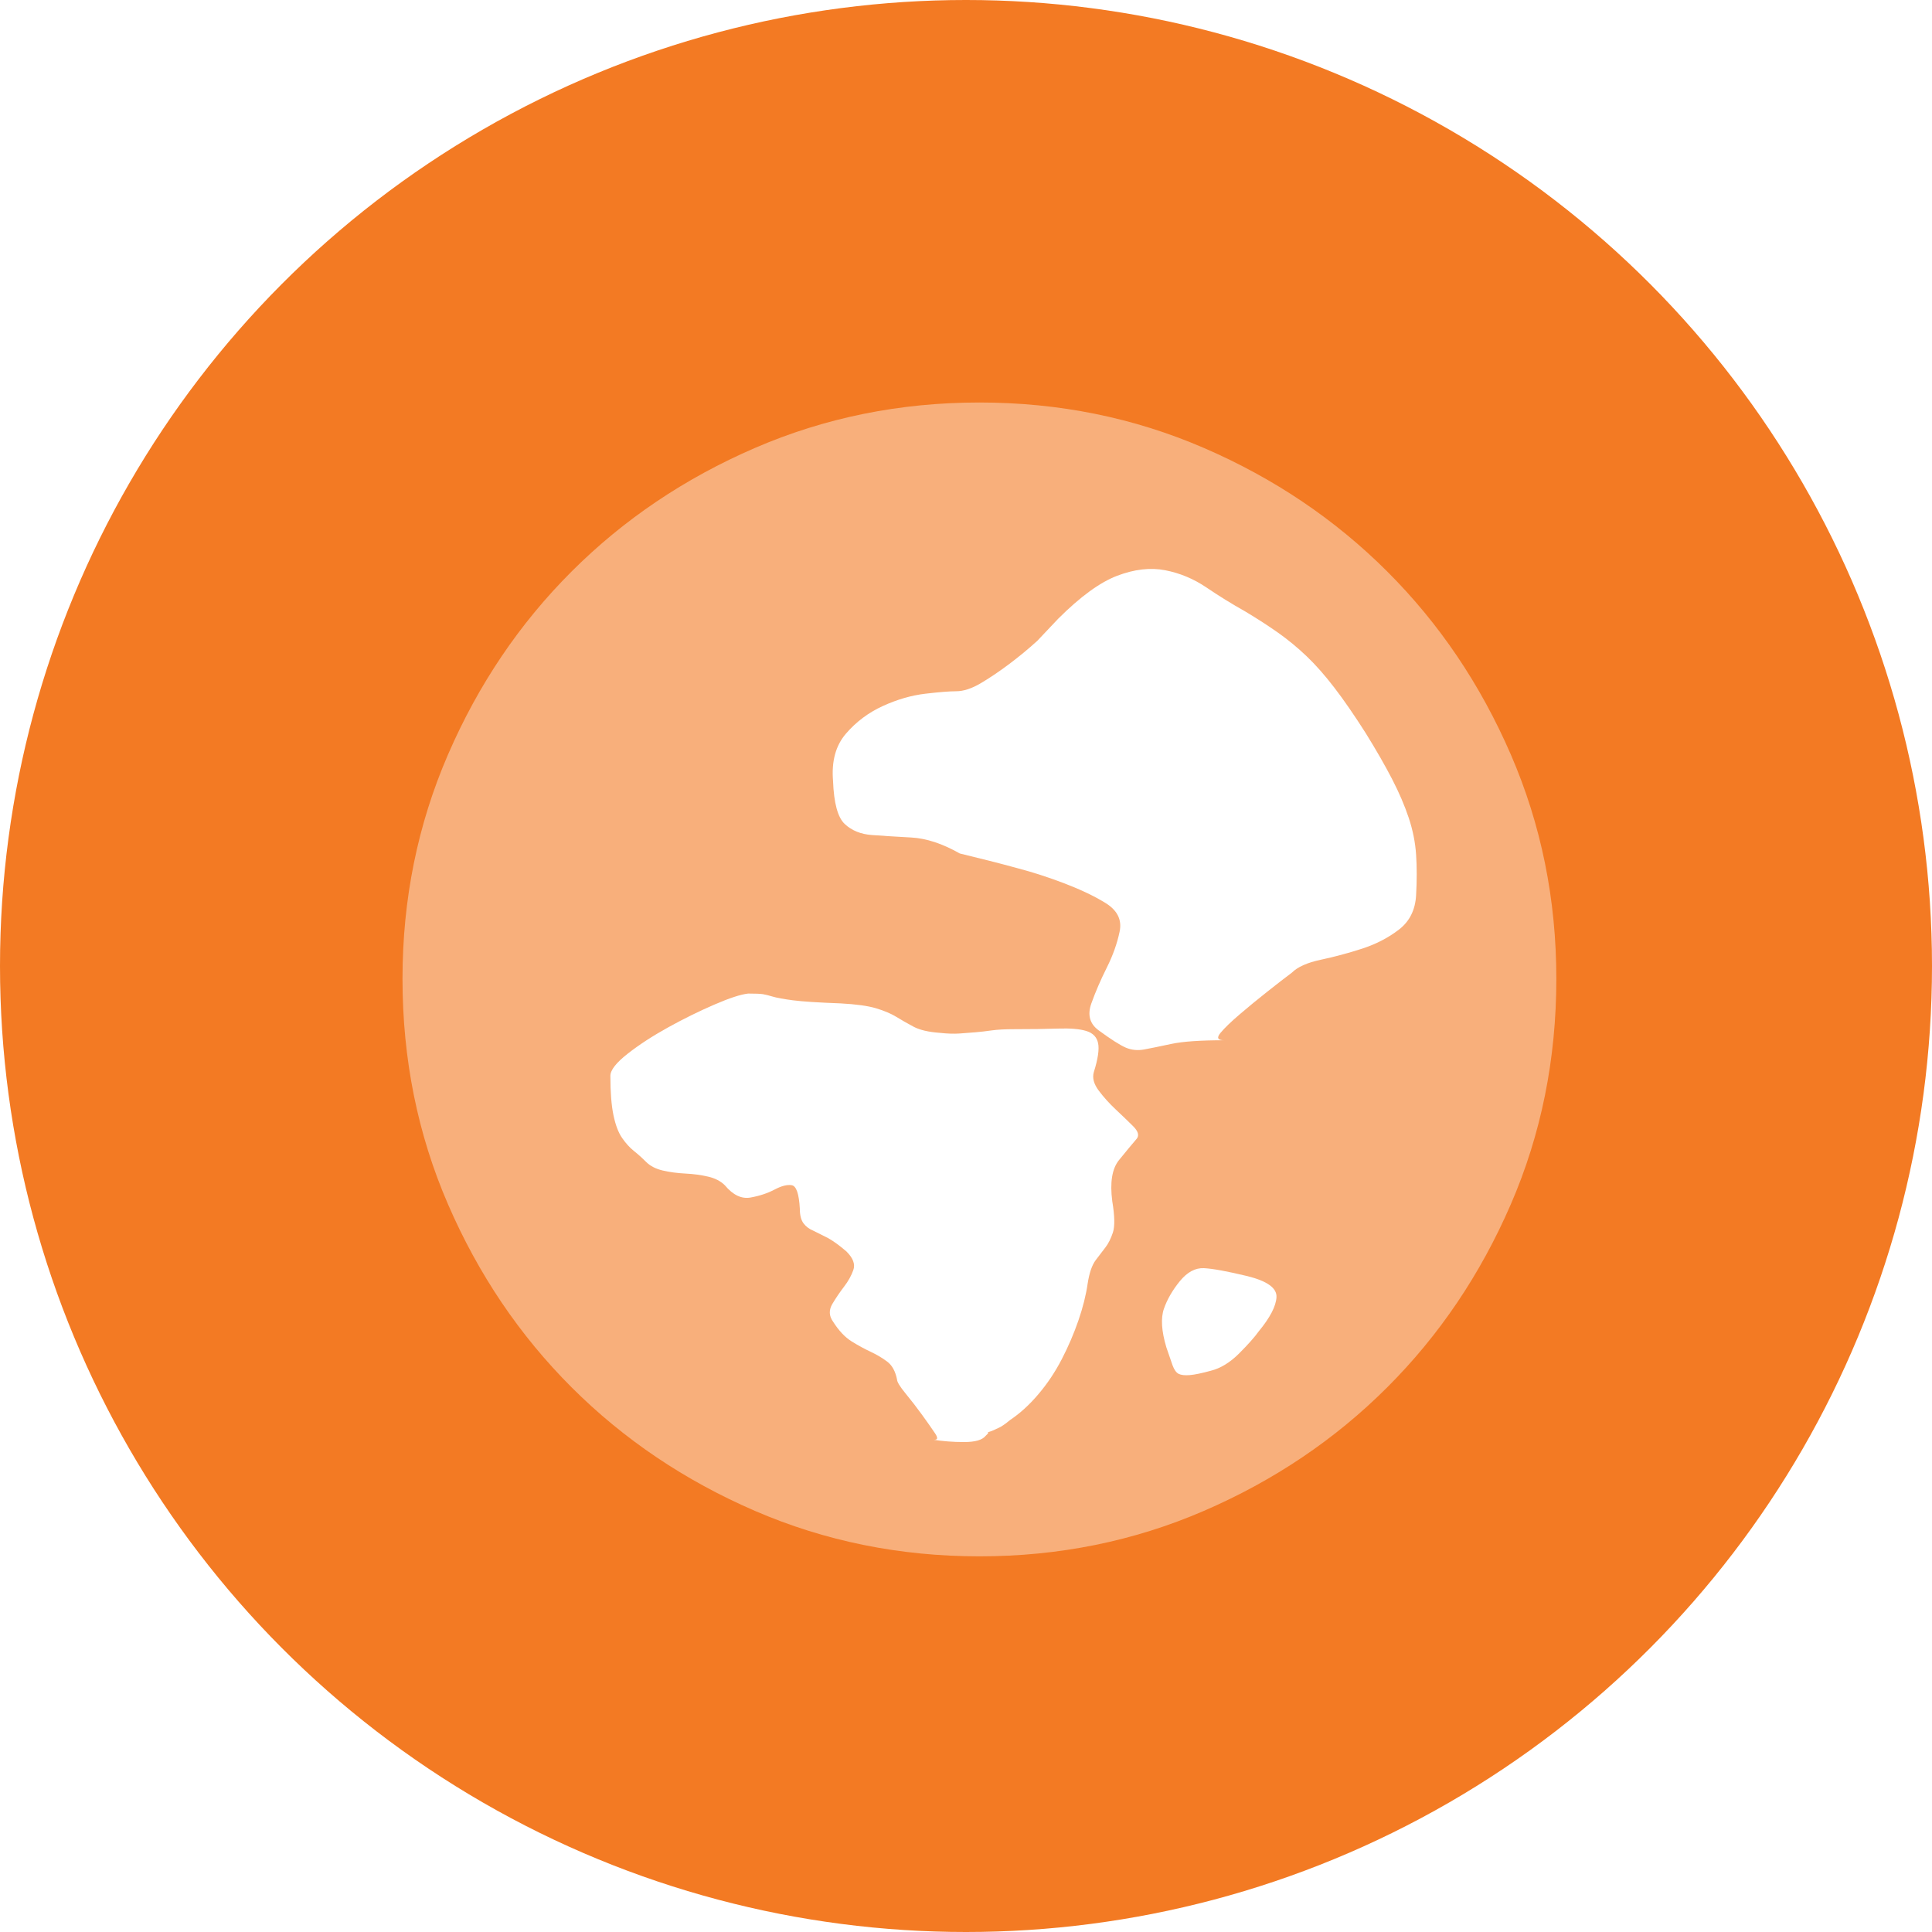
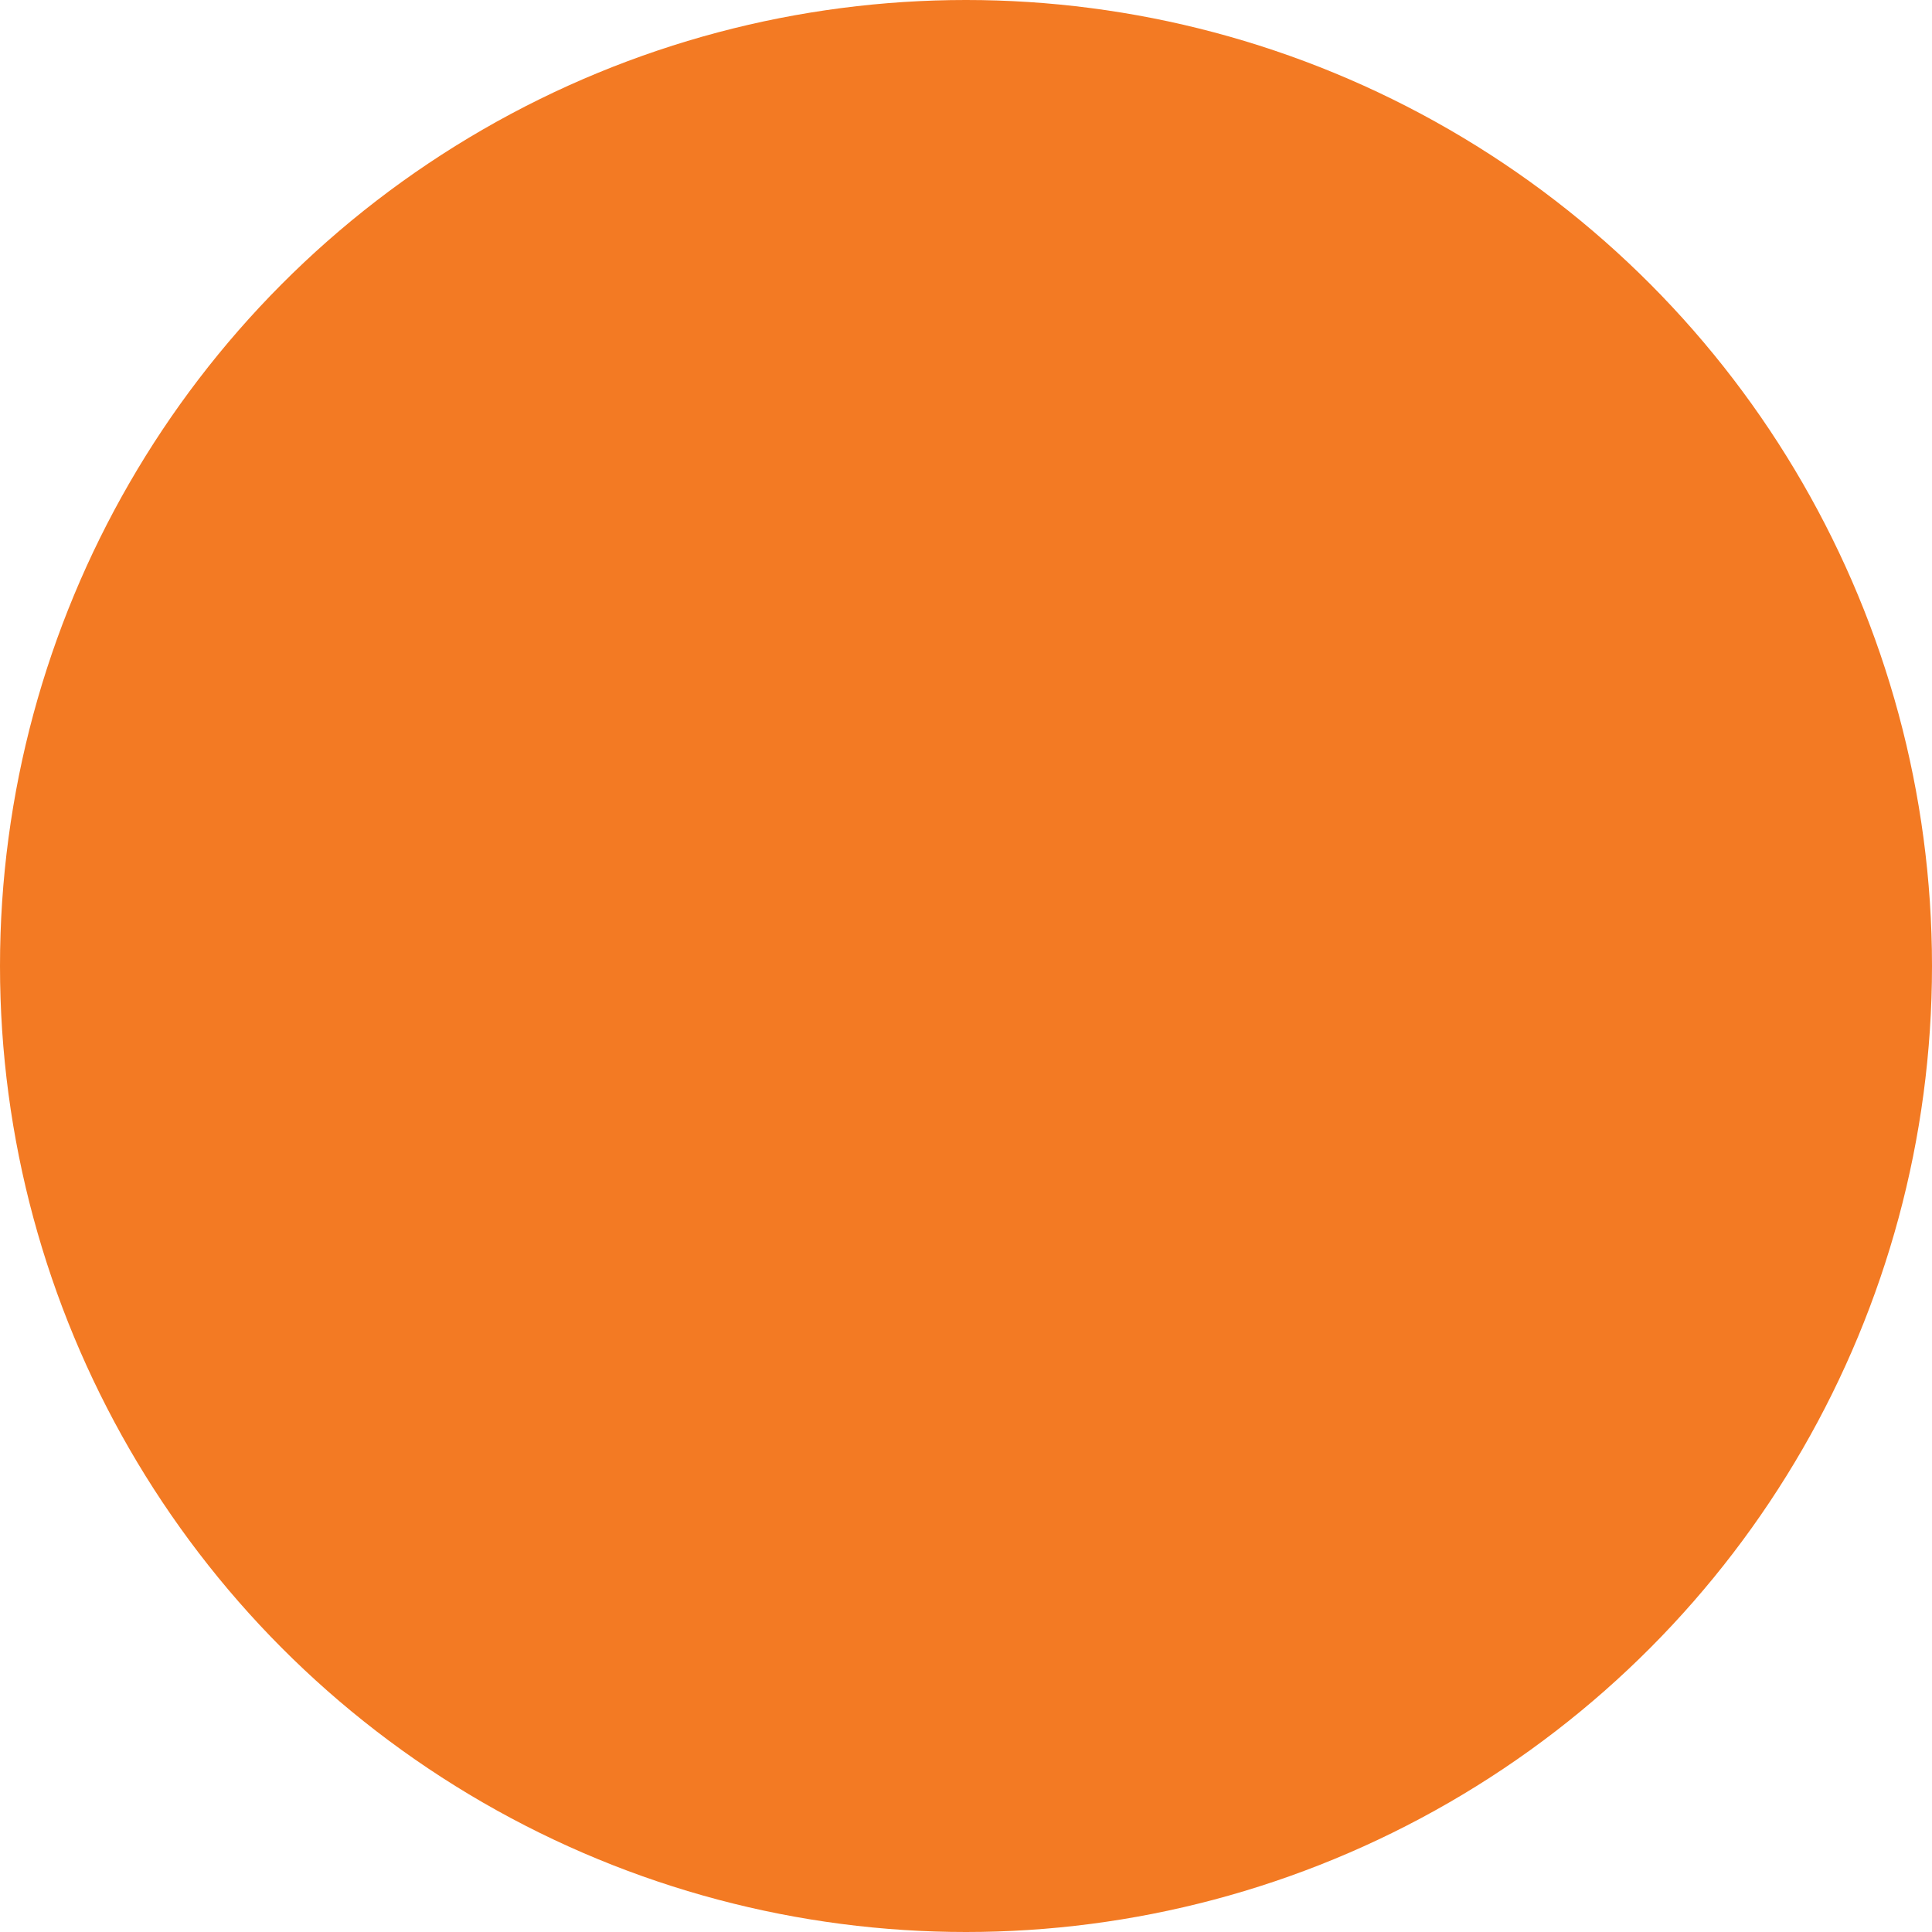
<svg xmlns="http://www.w3.org/2000/svg" fill="none" version="1.1" width="72" height="72" viewBox="0 0 72 72">
  <defs>
    <clipPath id="master_svg0_73_3637">
      <rect x="0" y="0" width="72" height="72" rx="0" />
    </clipPath>
    <filter id="master_svg1_73_3639" filterUnits="objectBoundingBox" color-interpolation-filters="sRGB" x="0" y="0" width="30" height="30">
      <feFlood flood-opacity="0" result="BackgroundImageFix" />
      <feBlend mode="normal" in="SourceGraphic" in2="BackgroundImageFix" result="shape" />
      <feGaussianBlur in="BackgroundImage" stdDeviation="5" />
      <feComposite in2="SourceAlpha" operator="in" result="effect1_foregroundBlur" />
      <feBlend mode="normal" in="SourceGraphic" in2="effect1_foregroundBlur" result="shape" />
    </filter>
  </defs>
  <g clip-path="url(#master_svg0_73_3637)">
    <g filter="url(#master_svg1_73_3639)">
-       <ellipse cx="40" cy="53" rx="15" ry="15" fill="#FFFFFF" fill-opacity="0.06" />
-     </g>
+       </g>
    <g>
      <ellipse cx="36" cy="36" rx="36" ry="36" fill="#F37A23" fill-opacity="1" />
    </g>
    <g style="opacity:0.4;">
-       <path d="M36.5,15Q40.947,15,44.866,16.694Q48.786,18.389,51.697,21.297Q54.608,24.204,56.304,28.12Q58,32.035,58,36.477Q58,40.965,56.304,44.88Q54.608,48.795,51.697,51.703Q48.786,54.611,44.866,56.306Q40.947,58,36.5,58Q32.053,58,28.134,56.306Q24.214,54.611,21.303,51.703Q18.392,48.795,16.696,44.88Q15,40.965,15,36.477Q15,32.035,16.696,28.12Q18.392,24.204,21.303,21.297Q24.214,18.389,28.134,16.694Q32.053,15,36.5,15Z" fill="#FFFFFF" fill-opacity="1" />
-     </g>
+       </g>
    <g>
-       <path d="M31.526,27.341Q30.953,28.005,31.045,29.104Q31.091,30.341,31.48,30.707Q31.87,31.073,32.489,31.119Q33.108,31.165,33.956,31.211Q34.804,31.257,35.767,31.806Q36.913,32.081,37.921,32.356Q38.792,32.585,39.686,32.928Q40.58,33.272,41.176,33.638Q41.864,34.05,41.726,34.714Q41.589,35.378,41.245,36.065Q40.901,36.752,40.672,37.393Q40.442,38.034,40.947,38.4Q41.634,38.904,41.955,39.042Q42.276,39.179,42.643,39.11Q43.01,39.042,43.651,38.904Q44.293,38.767,45.623,38.767Q45.436,38.767,45.404,38.696Q45.372,38.627,45.485,38.492Q45.714,38.217,46.196,37.805Q46.677,37.393,47.227,36.958Q47.777,36.523,48.144,36.248Q48.465,35.928,49.221,35.767Q49.978,35.607,50.757,35.355Q51.536,35.103,52.132,34.645Q52.728,34.187,52.774,33.363Q52.82,32.539,52.774,31.852Q52.728,31.165,52.499,30.478Q52.27,29.791,51.88,29.036Q51.49,28.28,50.894,27.318Q50.253,26.311,49.725,25.624Q49.198,24.937,48.694,24.456Q48.19,23.976,47.64,23.586Q47.09,23.197,46.402,22.785Q45.668,22.373,44.958,21.892Q44.247,21.411,43.422,21.251Q42.597,21.091,41.634,21.457Q40.672,21.823,39.434,23.06L38.655,23.884Q38.15,24.342,37.6,24.754Q37.05,25.166,36.546,25.464Q36.042,25.761,35.629,25.761Q35.262,25.761,34.483,25.853Q33.704,25.945,32.901,26.311Q32.099,26.677,31.526,27.341ZM43.376,48.773Q43.193,49.299,43.468,50.215Q43.606,50.627,43.697,50.879Q43.789,51.131,43.926,51.2Q44.064,51.268,44.339,51.246Q44.614,51.223,45.118,51.085Q45.668,50.948,46.173,50.444Q46.677,49.94,46.906,49.62Q47.548,48.841,47.571,48.338Q47.594,47.834,46.494,47.559Q45.348,47.284,44.866,47.261Q44.385,47.239,43.972,47.742Q43.56,48.246,43.376,48.773ZM22.747,40.095Q22.747,41.011,22.862,41.56Q22.977,42.11,23.183,42.407Q23.389,42.705,23.618,42.888Q23.848,43.071,24.077,43.3Q24.306,43.529,24.696,43.621Q25.085,43.712,25.544,43.735Q26.002,43.758,26.392,43.85Q26.781,43.941,27.011,44.17Q27.469,44.72,27.973,44.628Q28.478,44.537,28.867,44.331Q29.257,44.125,29.509,44.17Q29.761,44.216,29.807,45.04Q29.807,45.407,29.945,45.59Q30.082,45.773,30.311,45.865L30.861,46.14Q31.182,46.323,31.549,46.643Q31.916,47.01,31.801,47.33Q31.687,47.651,31.457,47.948Q31.228,48.246,31.022,48.589Q30.816,48.933,31.045,49.253Q31.366,49.757,31.732,49.986Q32.099,50.215,32.443,50.375Q32.787,50.536,33.062,50.742Q33.337,50.948,33.429,51.406Q33.429,51.543,33.749,51.932Q34.07,52.322,34.368,52.734Q34.666,53.146,34.85,53.421Q34.951,53.572,34.913,53.626Q34.882,53.67,34.758,53.65Q35.308,53.741,35.927,53.741Q36.546,53.741,36.729,53.512L36.821,53.421L36.821,53.375L36.958,53.329Q37.05,53.283,37.211,53.215Q37.371,53.146,37.646,52.917Q38.196,52.551,38.7,51.955Q39.205,51.36,39.571,50.65Q39.938,49.94,40.19,49.208Q40.442,48.475,40.534,47.834Q40.626,47.239,40.832,46.964Q41.038,46.689,41.199,46.483Q41.359,46.277,41.474,45.933Q41.588,45.59,41.451,44.766Q41.313,43.712,41.703,43.232Q42.093,42.751,42.368,42.43Q42.505,42.247,42.23,41.972Q41.955,41.698,41.588,41.354Q41.222,41.011,40.947,40.644Q40.672,40.278,40.763,39.957Q40.993,39.225,40.924,38.881Q40.855,38.538,40.488,38.423Q40.122,38.309,39.434,38.332Q38.746,38.355,37.784,38.355Q37.279,38.355,36.958,38.4Q36.638,38.446,36.362,38.469Q36.087,38.492,35.767,38.515Q35.446,38.538,35.033,38.492Q34.391,38.446,34.047,38.263Q33.704,38.08,33.406,37.897Q33.108,37.714,32.649,37.576Q32.191,37.439,31.32,37.393Q30.082,37.347,29.555,37.279Q29.028,37.21,28.799,37.141Q28.569,37.072,28.432,37.05Q28.294,37.027,27.882,37.027Q27.469,37.072,26.621,37.439Q25.773,37.805,24.902,38.286Q24.031,38.767,23.389,39.271Q22.747,39.774,22.747,40.095Z" fill="#FFFFFF" fill-opacity="1" />
-     </g>
+       </g>
  </g>
</svg>